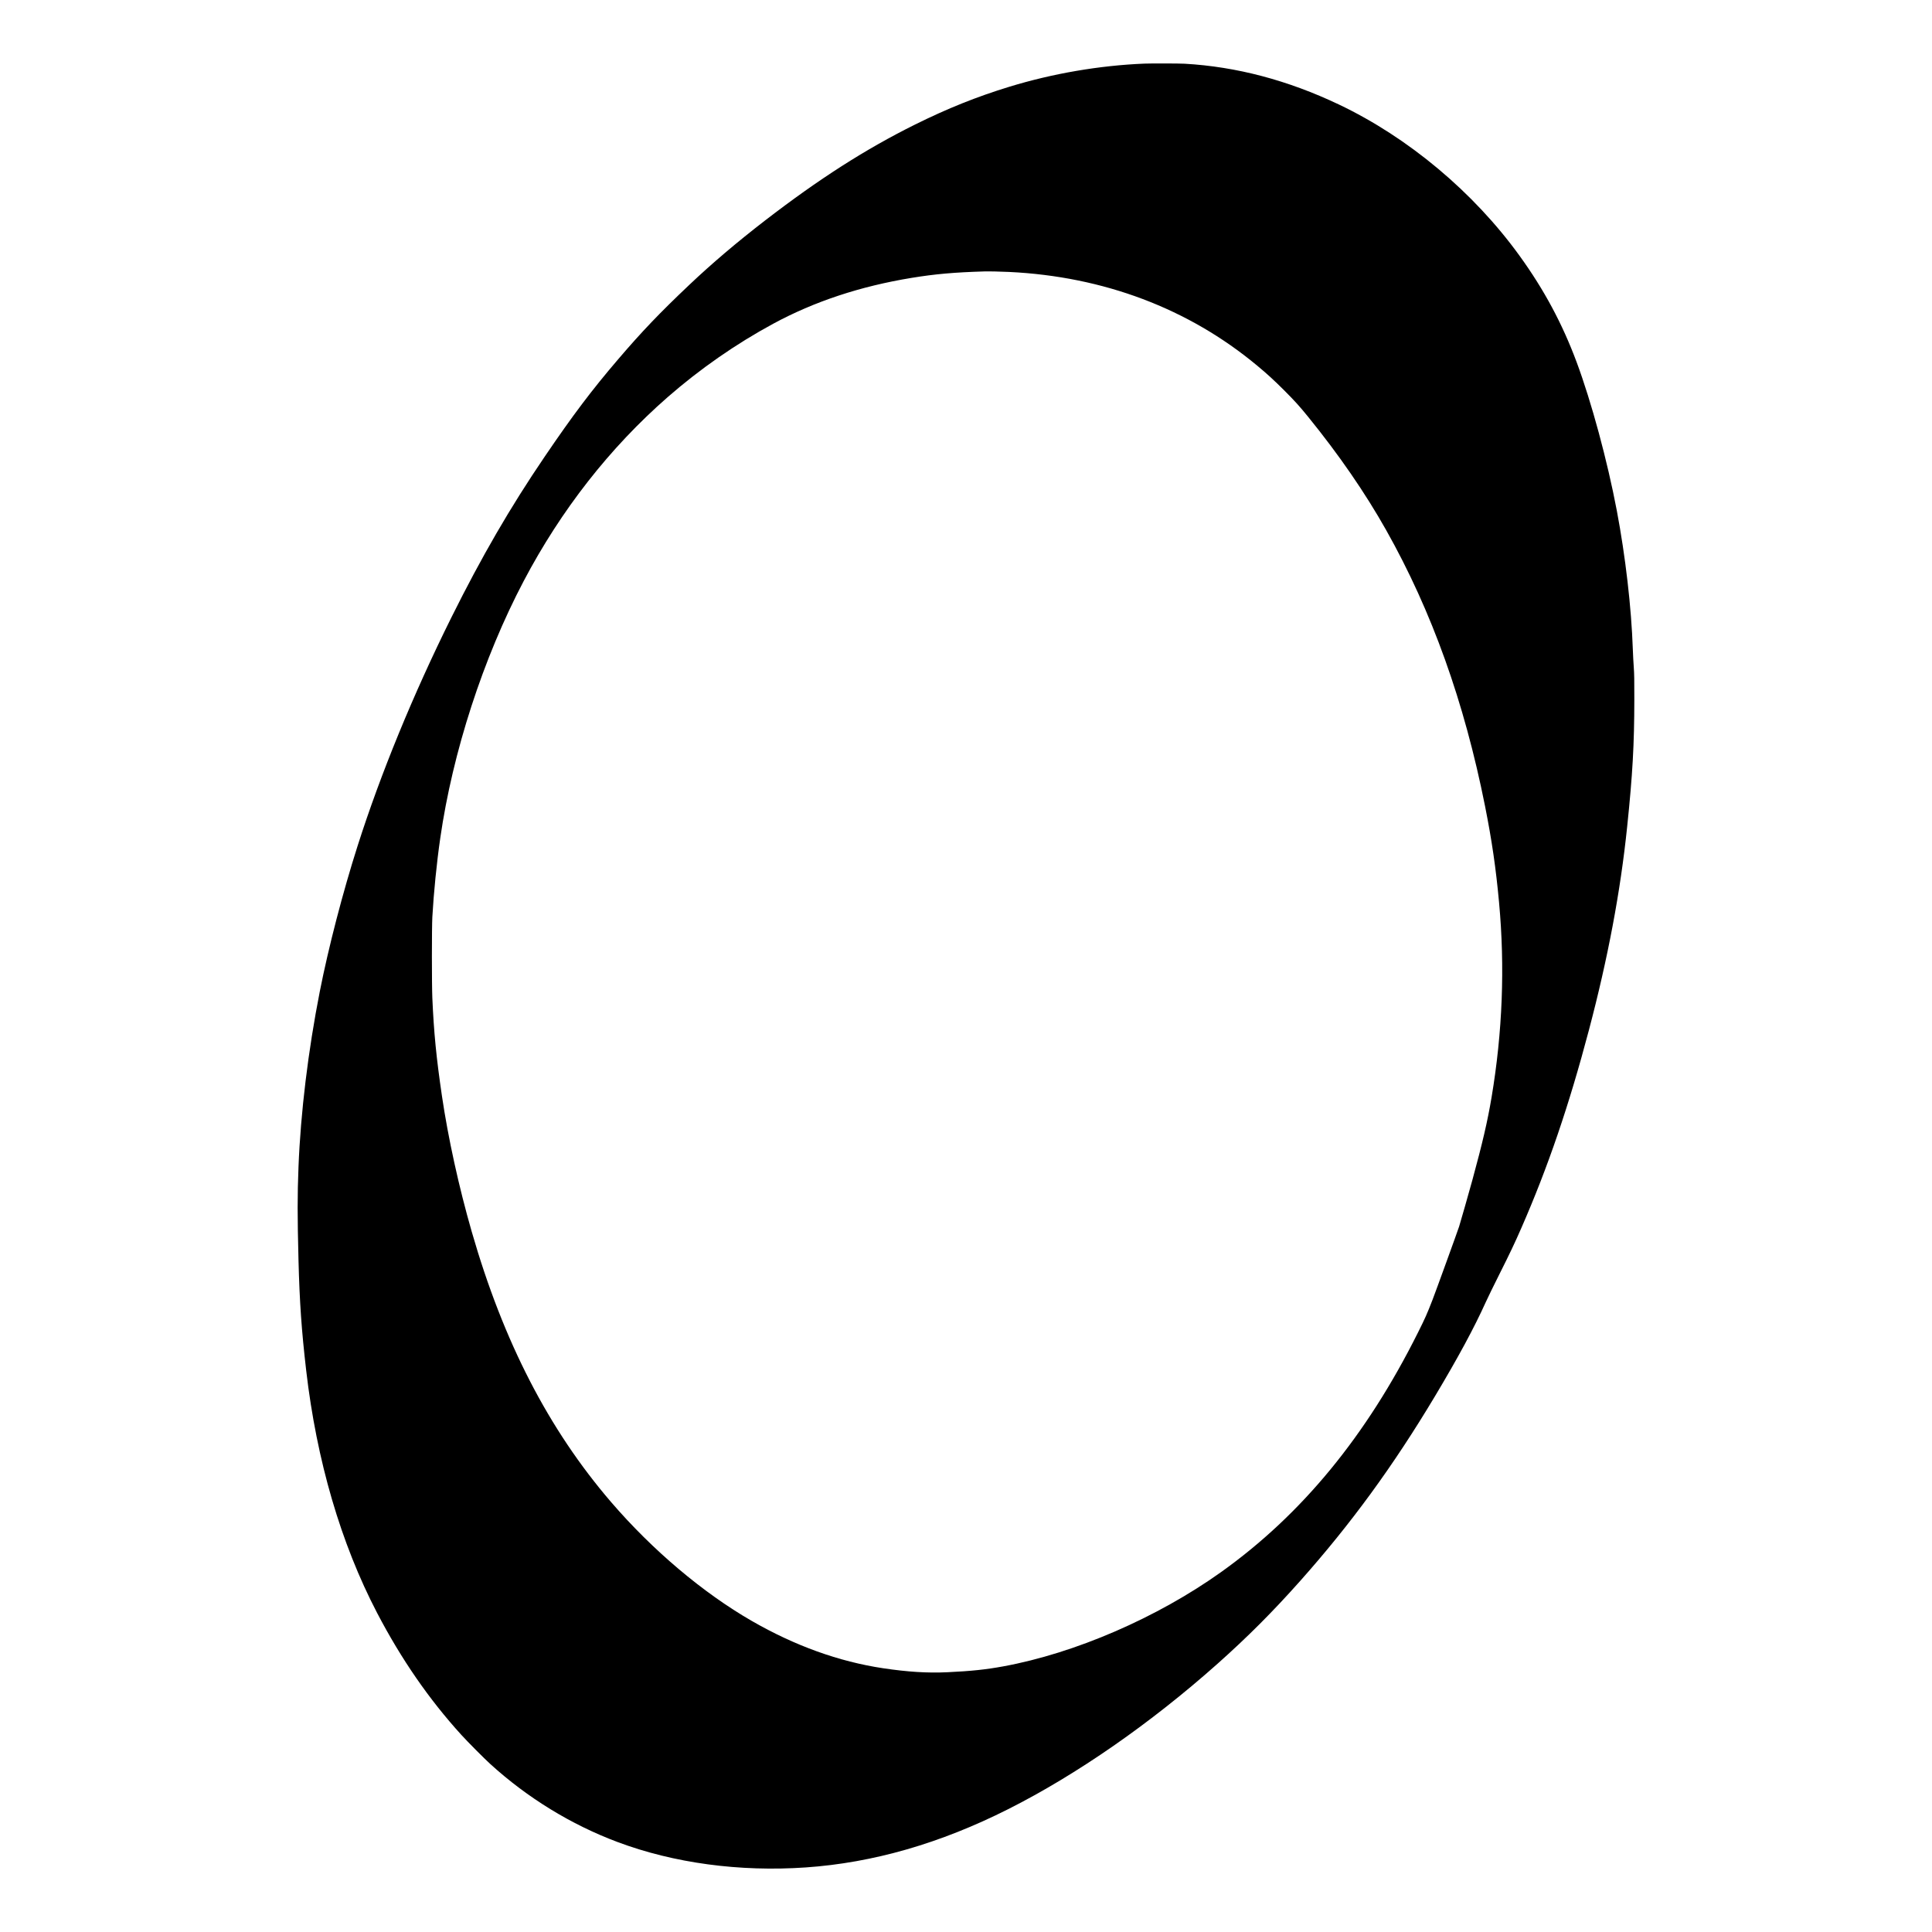
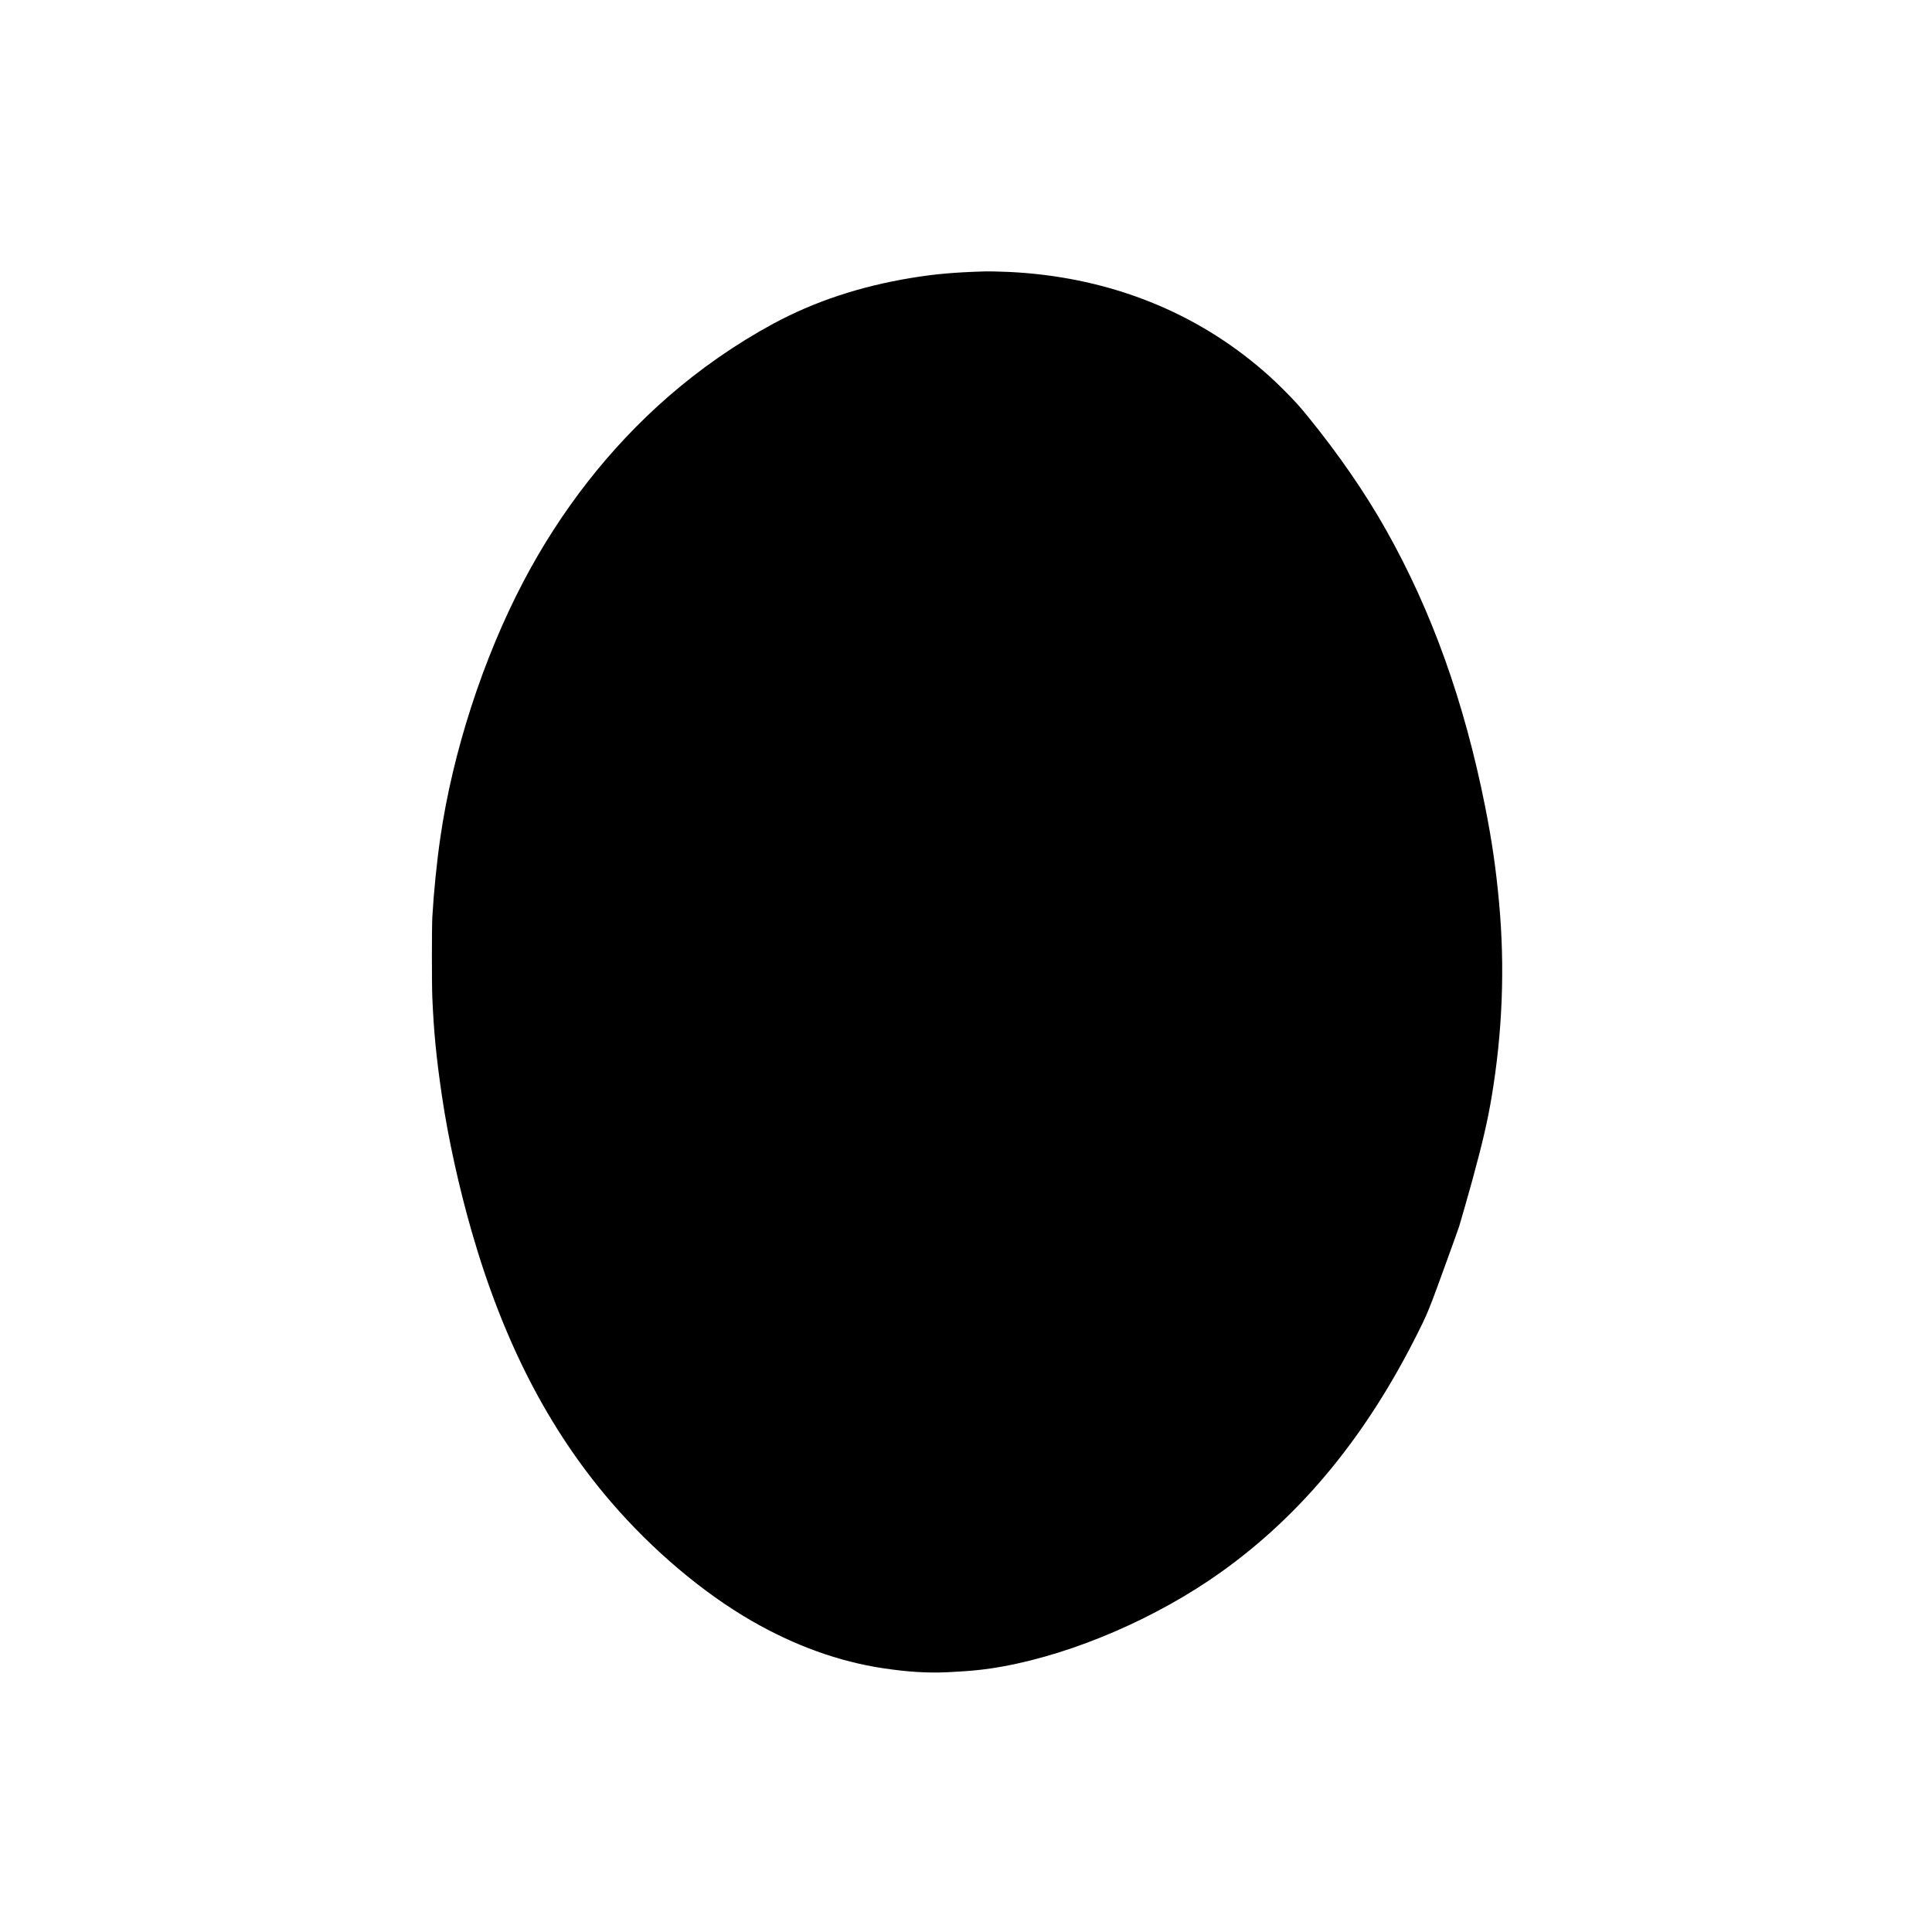
<svg xmlns="http://www.w3.org/2000/svg" version="1.0" width="5670pt" height="5670pt" viewBox="0 0 5670 5670" preserveAspectRatio="xMidYMid meet">
  <g transform="translate(0,5670) scale(0.1,-0.1)" fill="#000000" stroke="none">
-     <path d="M33585 54833 c-1317 -54 -2686 -289 -3960 -678 -961 -294 -1821 -639 -2780 -1115 -1450 -721 -2805 -1588 -4394 -2812 -826 -638 -1557 -1258 -2226 -1892 -862 -816 -1386 -1364 -2082 -2178 -775 -905 -1328 -1638 -2160 -2863 -1008 -1483 -1850 -2935 -2733 -4710 -1119 -2252 -2078 -4586 -2754 -6706 -437 -1370 -856 -2984 -1111 -4278 -343 -1744 -562 -3554 -625 -5151 -33 -861 -33 -1407 0 -2725 32 -1241 90 -2071 226 -3245 306 -2644 1018 -5078 2081 -7115 707 -1354 1521 -2533 2469 -3576 187 -206 676 -698 854 -860 1094 -995 2372 -1778 3735 -2289 1652 -619 3582 -879 5525 -745 1973 137 3941 703 5940 1711 2012 1014 4182 2521 6140 4265 888 791 1620 1524 2425 2429 1493 1678 2736 3381 3962 5430 679 1135 1147 2002 1487 2755 60 132 242 506 405 830 289 574 454 920 641 1350 779 1780 1395 3586 1980 5799 559 2115 927 4069 1124 5976 159 1527 209 2414 210 3735 1 585 -2 750 -16 940 -10 127 -22 365 -28 530 -42 1223 -215 2723 -470 4070 -276 1459 -745 3192 -1180 4360 -421 1129 -952 2120 -1675 3120 -1348 1865 -3264 3469 -5301 4438 -1498 712 -3002 1110 -4528 1197 -156 9 -989 11 -1181 3z m-3970 -6114 c2771 -132 5267 -1074 7276 -2746 297 -246 498 -431 800 -732 306 -307 451 -467 696 -769 907 -1117 1675 -2231 2295 -3332 1338 -2375 2293 -5042 2902 -8105 200 -1007 318 -1815 410 -2820 175 -1894 102 -3801 -220 -5720 -118 -702 -263 -1327 -564 -2430 -100 -366 -351 -1244 -388 -1360 -43 -134 -700 -1946 -782 -2155 -160 -412 -213 -532 -422 -950 -1516 -3039 -3413 -5347 -5783 -7038 -1875 -1338 -4285 -2381 -6390 -2766 -519 -95 -940 -139 -1635 -172 -587 -28 -1168 8 -1895 117 -1293 194 -2588 660 -3850 1387 -1434 825 -2919 2080 -4133 3492 -1832 2131 -3158 4704 -4087 7930 -377 1309 -693 2750 -875 3985 -165 1122 -238 1864 -282 2880 -17 385 -17 2064 0 2370 40 711 128 1597 233 2320 363 2522 1259 5282 2447 7540 1097 2086 2532 3919 4227 5400 948 828 2006 1564 3101 2156 1204 651 2552 1097 4058 1344 690 113 1245 162 2131 189 139 4 480 -3 730 -15z" />
+     <path d="M33585 54833 z m-3970 -6114 c2771 -132 5267 -1074 7276 -2746 297 -246 498 -431 800 -732 306 -307 451 -467 696 -769 907 -1117 1675 -2231 2295 -3332 1338 -2375 2293 -5042 2902 -8105 200 -1007 318 -1815 410 -2820 175 -1894 102 -3801 -220 -5720 -118 -702 -263 -1327 -564 -2430 -100 -366 -351 -1244 -388 -1360 -43 -134 -700 -1946 -782 -2155 -160 -412 -213 -532 -422 -950 -1516 -3039 -3413 -5347 -5783 -7038 -1875 -1338 -4285 -2381 -6390 -2766 -519 -95 -940 -139 -1635 -172 -587 -28 -1168 8 -1895 117 -1293 194 -2588 660 -3850 1387 -1434 825 -2919 2080 -4133 3492 -1832 2131 -3158 4704 -4087 7930 -377 1309 -693 2750 -875 3985 -165 1122 -238 1864 -282 2880 -17 385 -17 2064 0 2370 40 711 128 1597 233 2320 363 2522 1259 5282 2447 7540 1097 2086 2532 3919 4227 5400 948 828 2006 1564 3101 2156 1204 651 2552 1097 4058 1344 690 113 1245 162 2131 189 139 4 480 -3 730 -15z" />
  </g>
</svg>